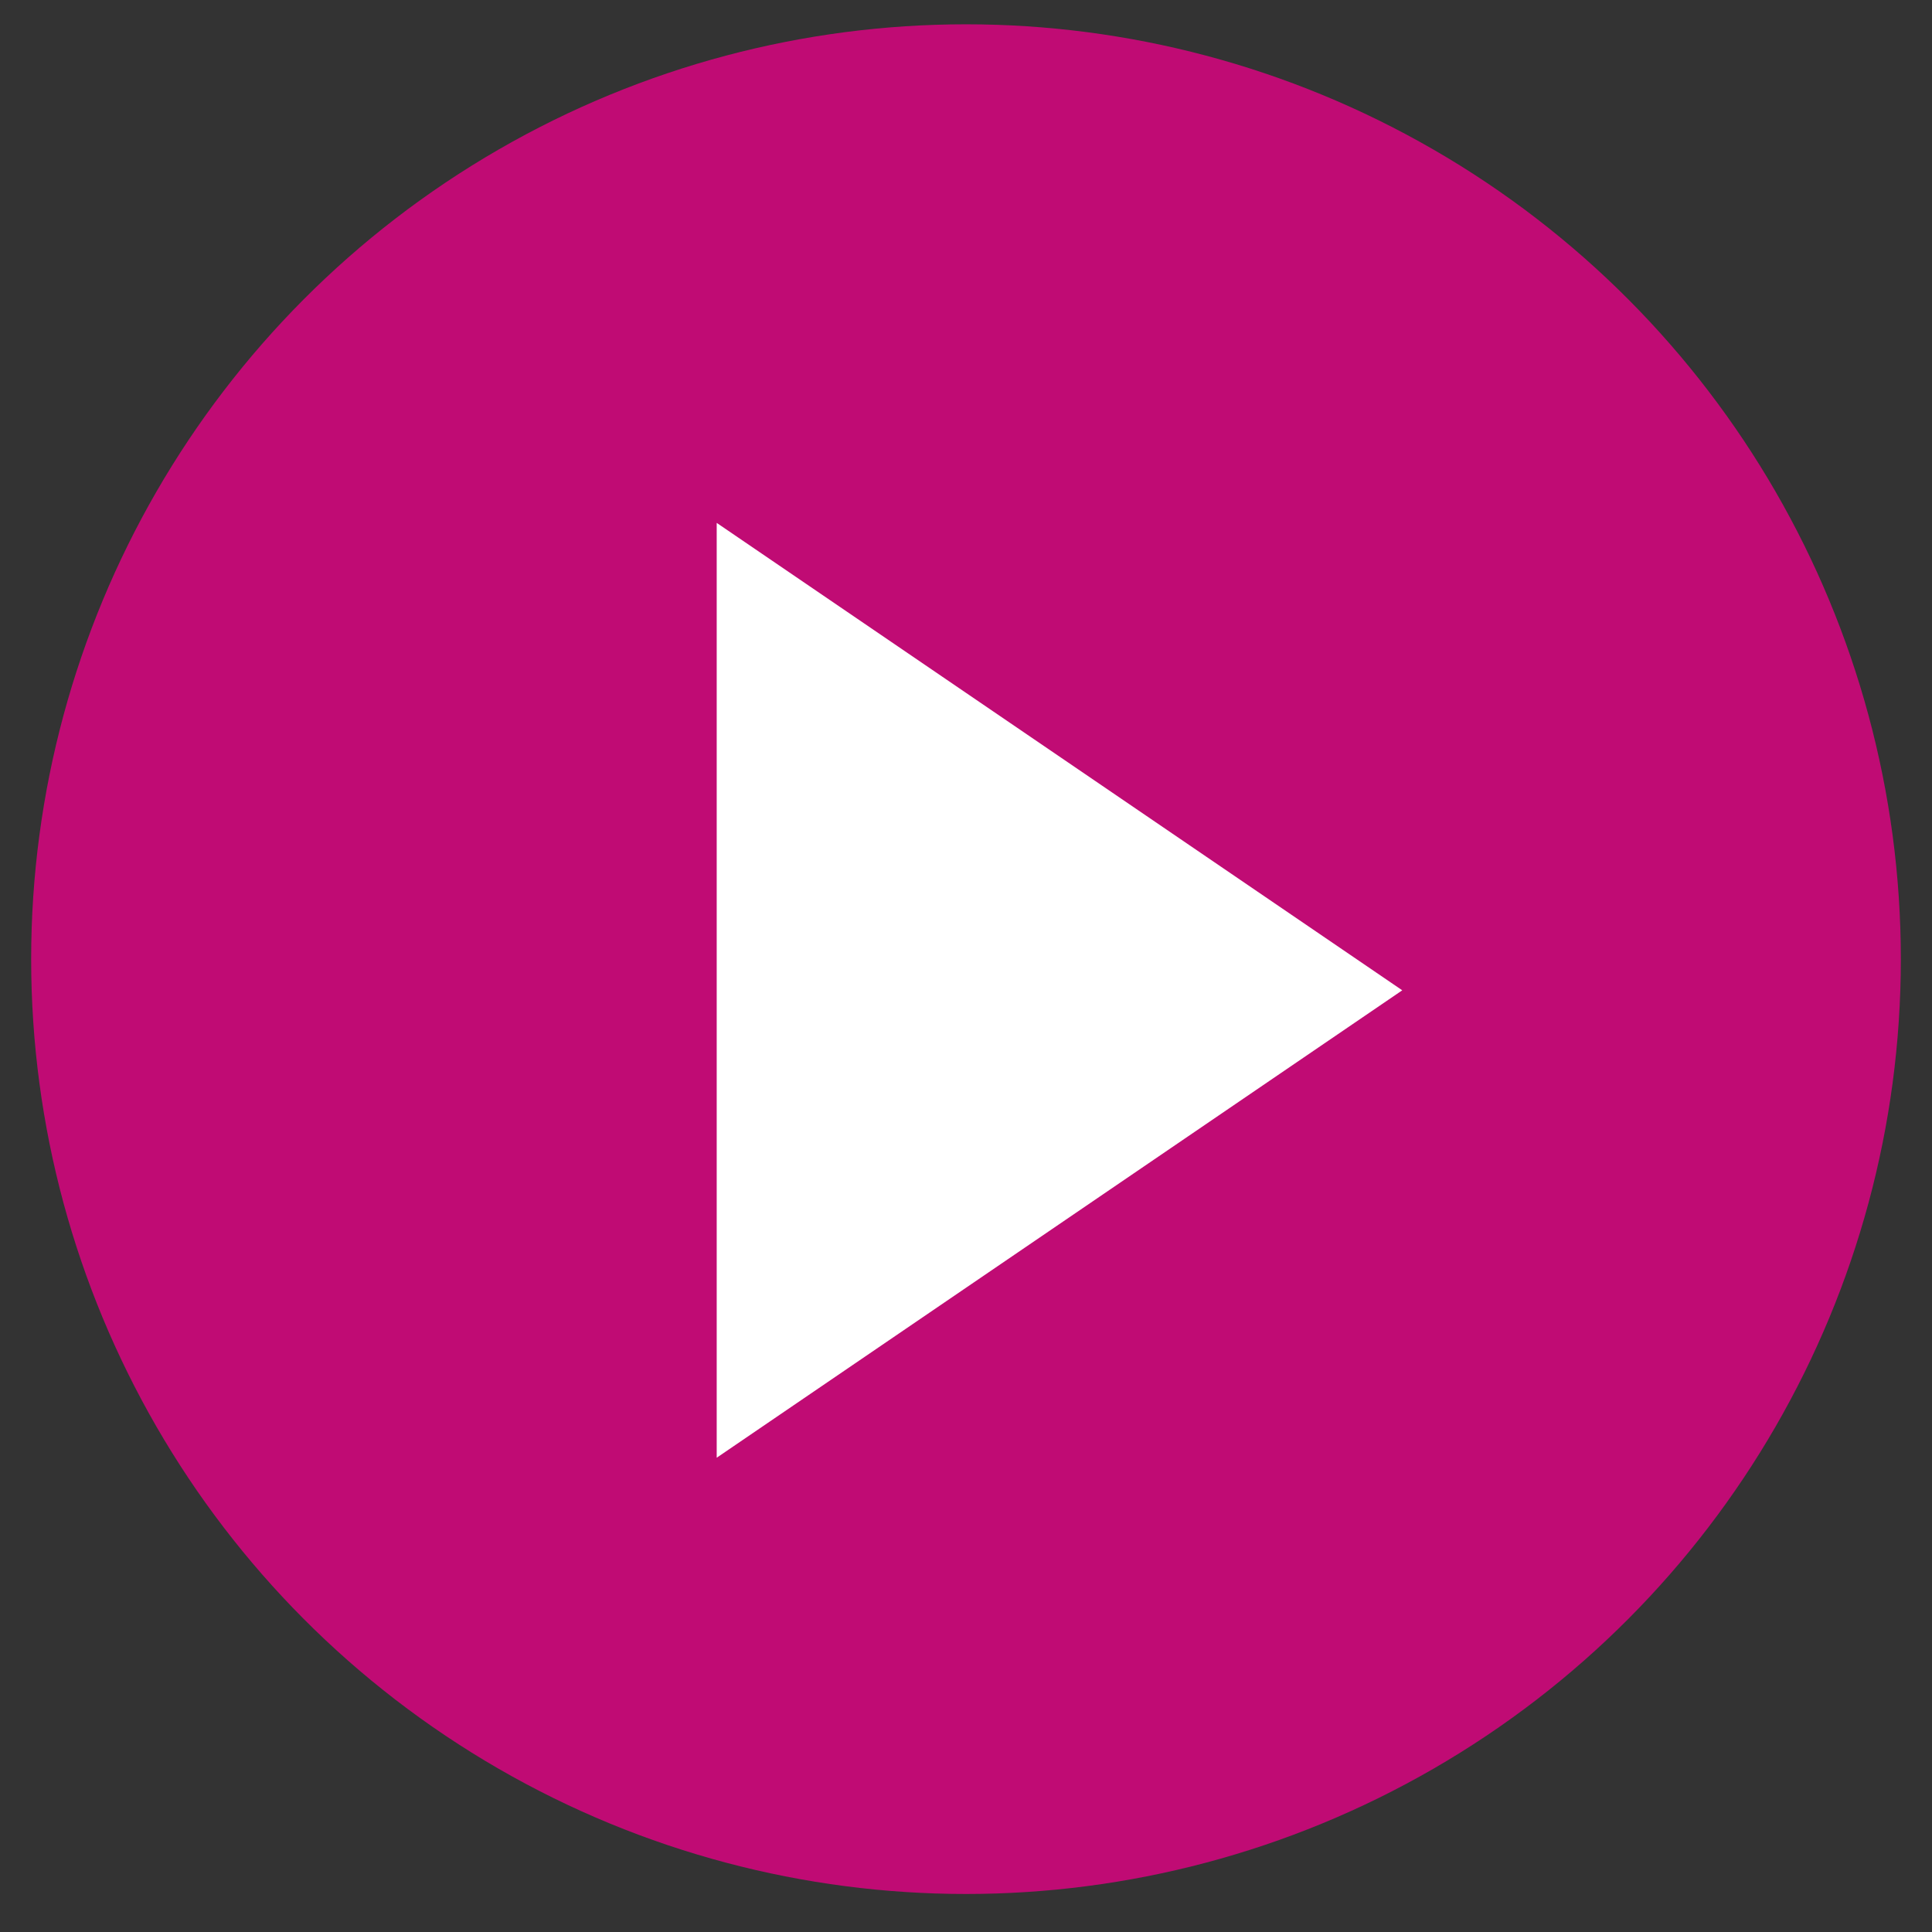
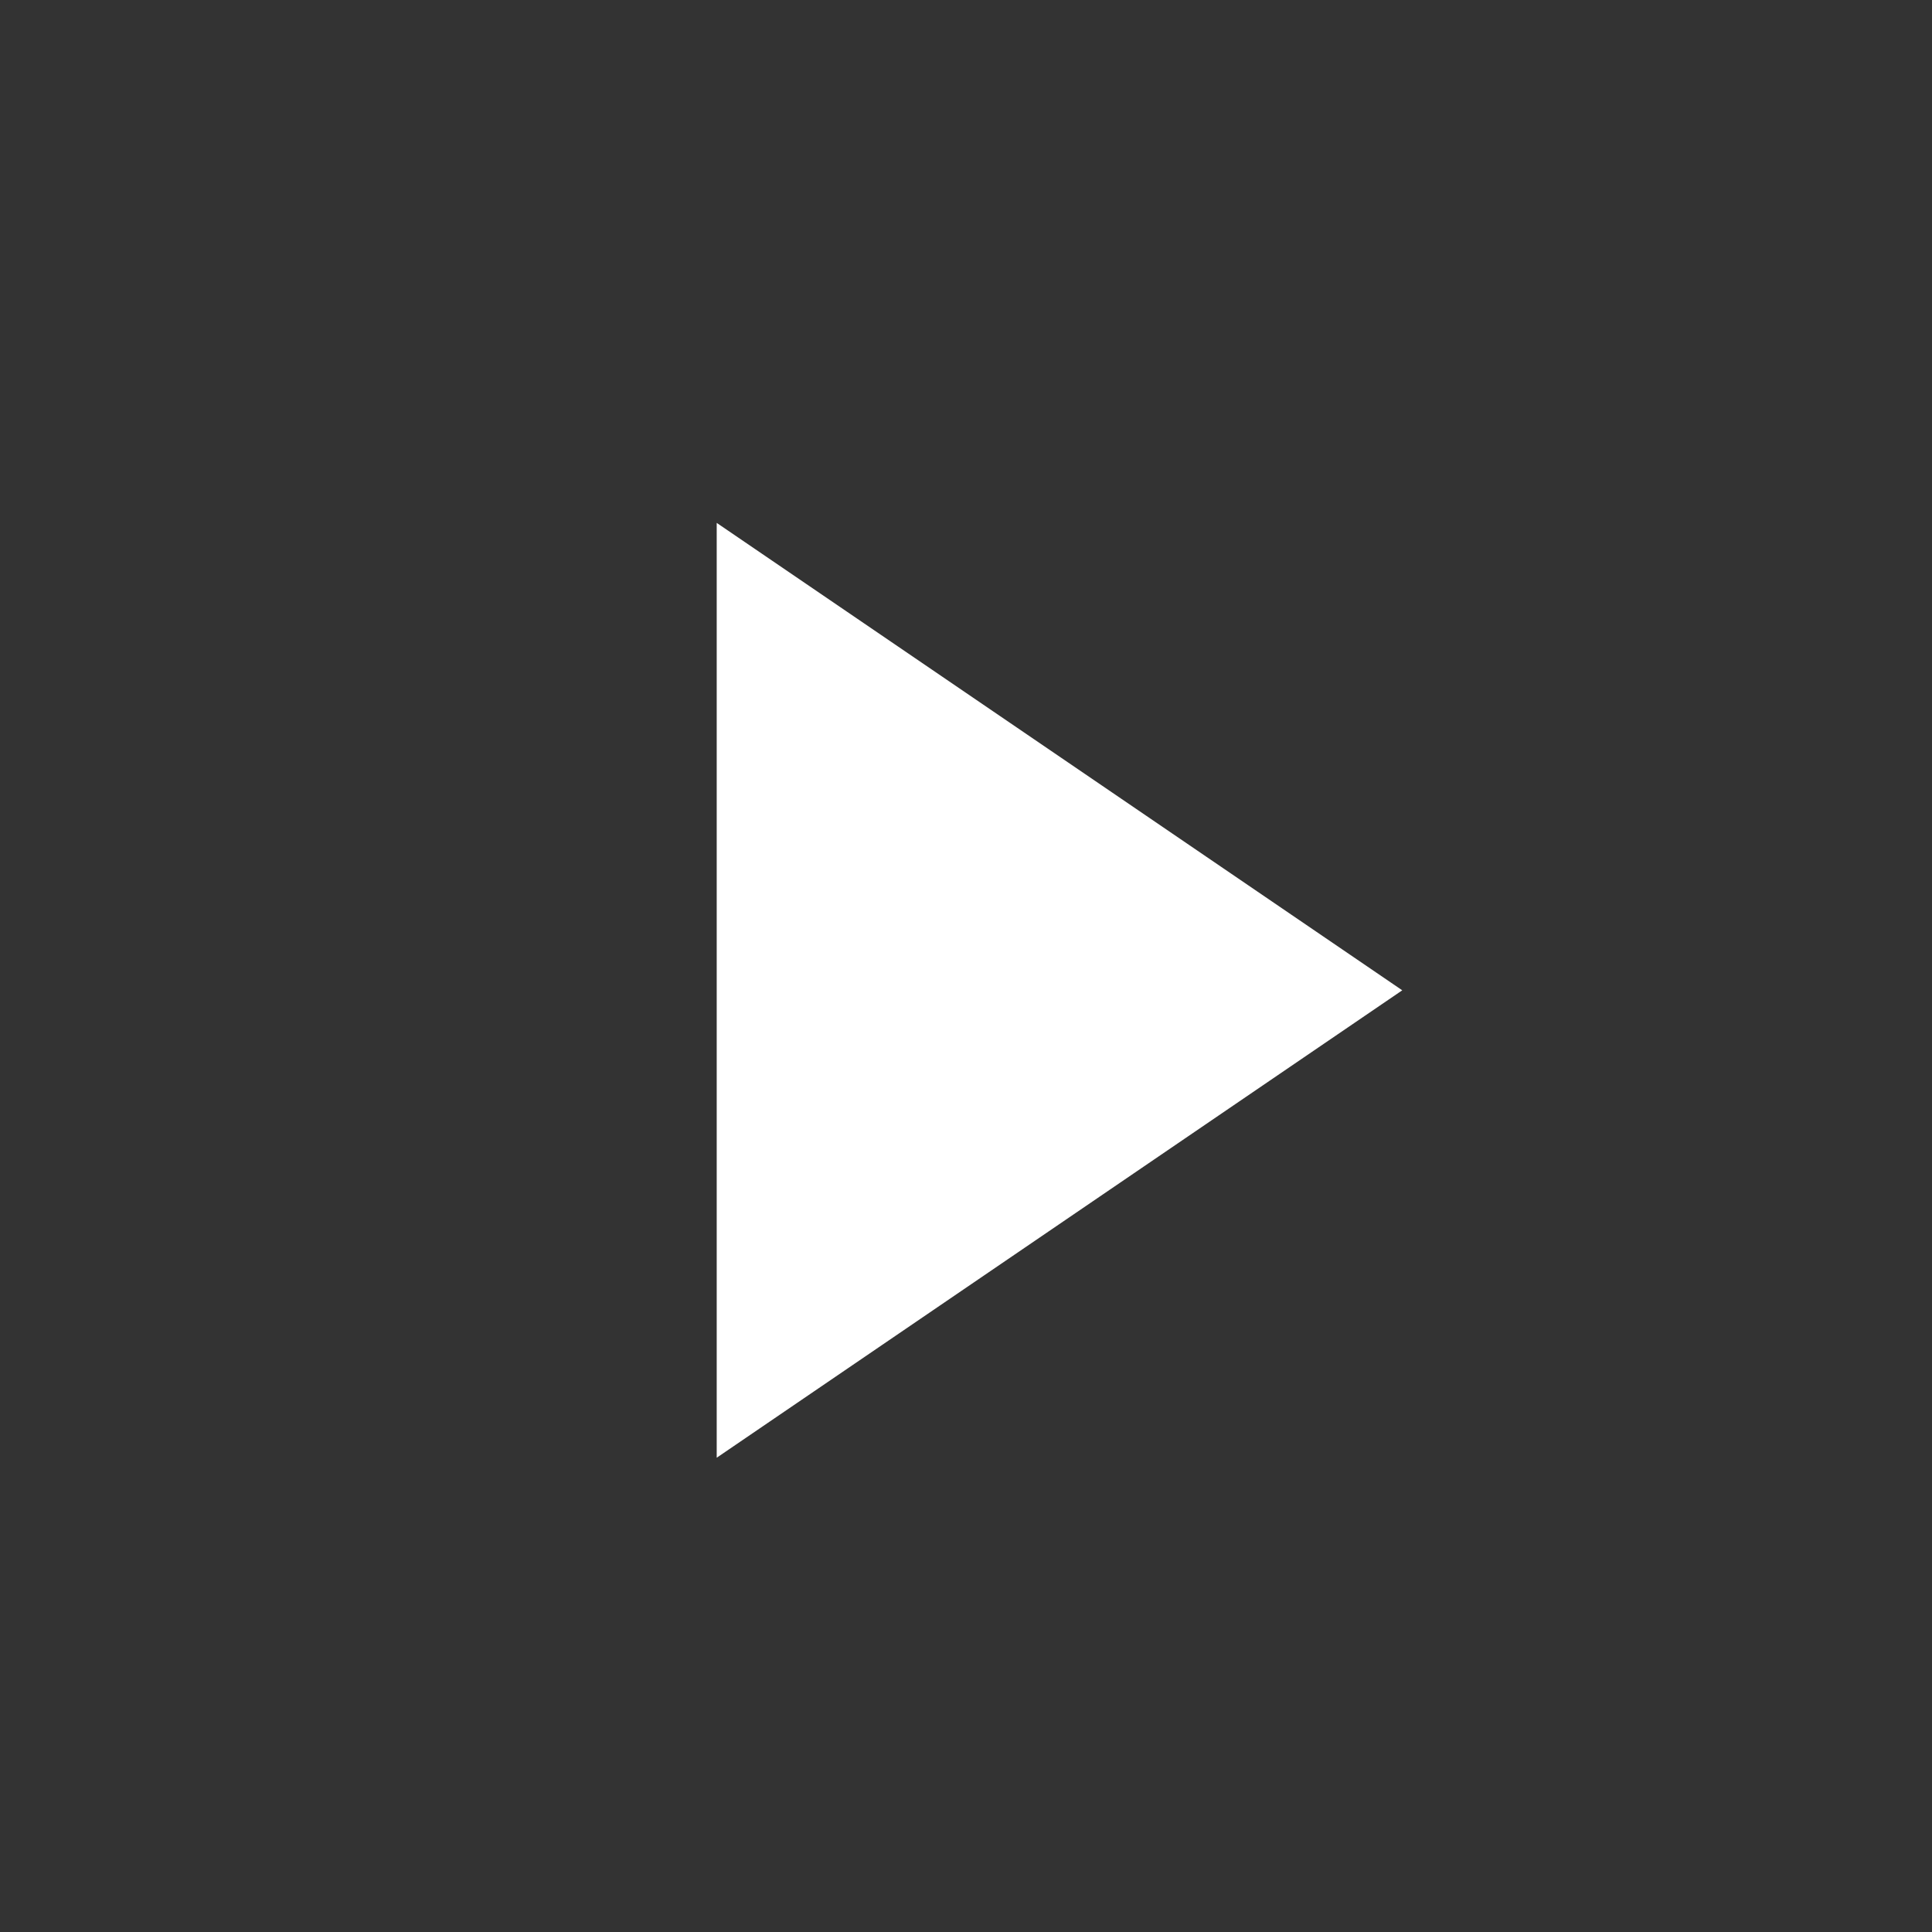
<svg xmlns="http://www.w3.org/2000/svg" width="31" height="31" viewBox="0 0 31 31">
  <rect x="0" y="0" width="31" height="31" fill="#333333" stroke="none" />
  <g transform="translate(.5 .39)" fill="none" fill-rule="evenodd">
-     <circle fill="#C00B74" cx="15" cy="15" r="15" />
-     <path fill="#FFF" d="M22 15.5L11 23V8z" />
+     <path fill="#FFF" d="M22 15.5L11 23V8" />
  </g>
</svg>